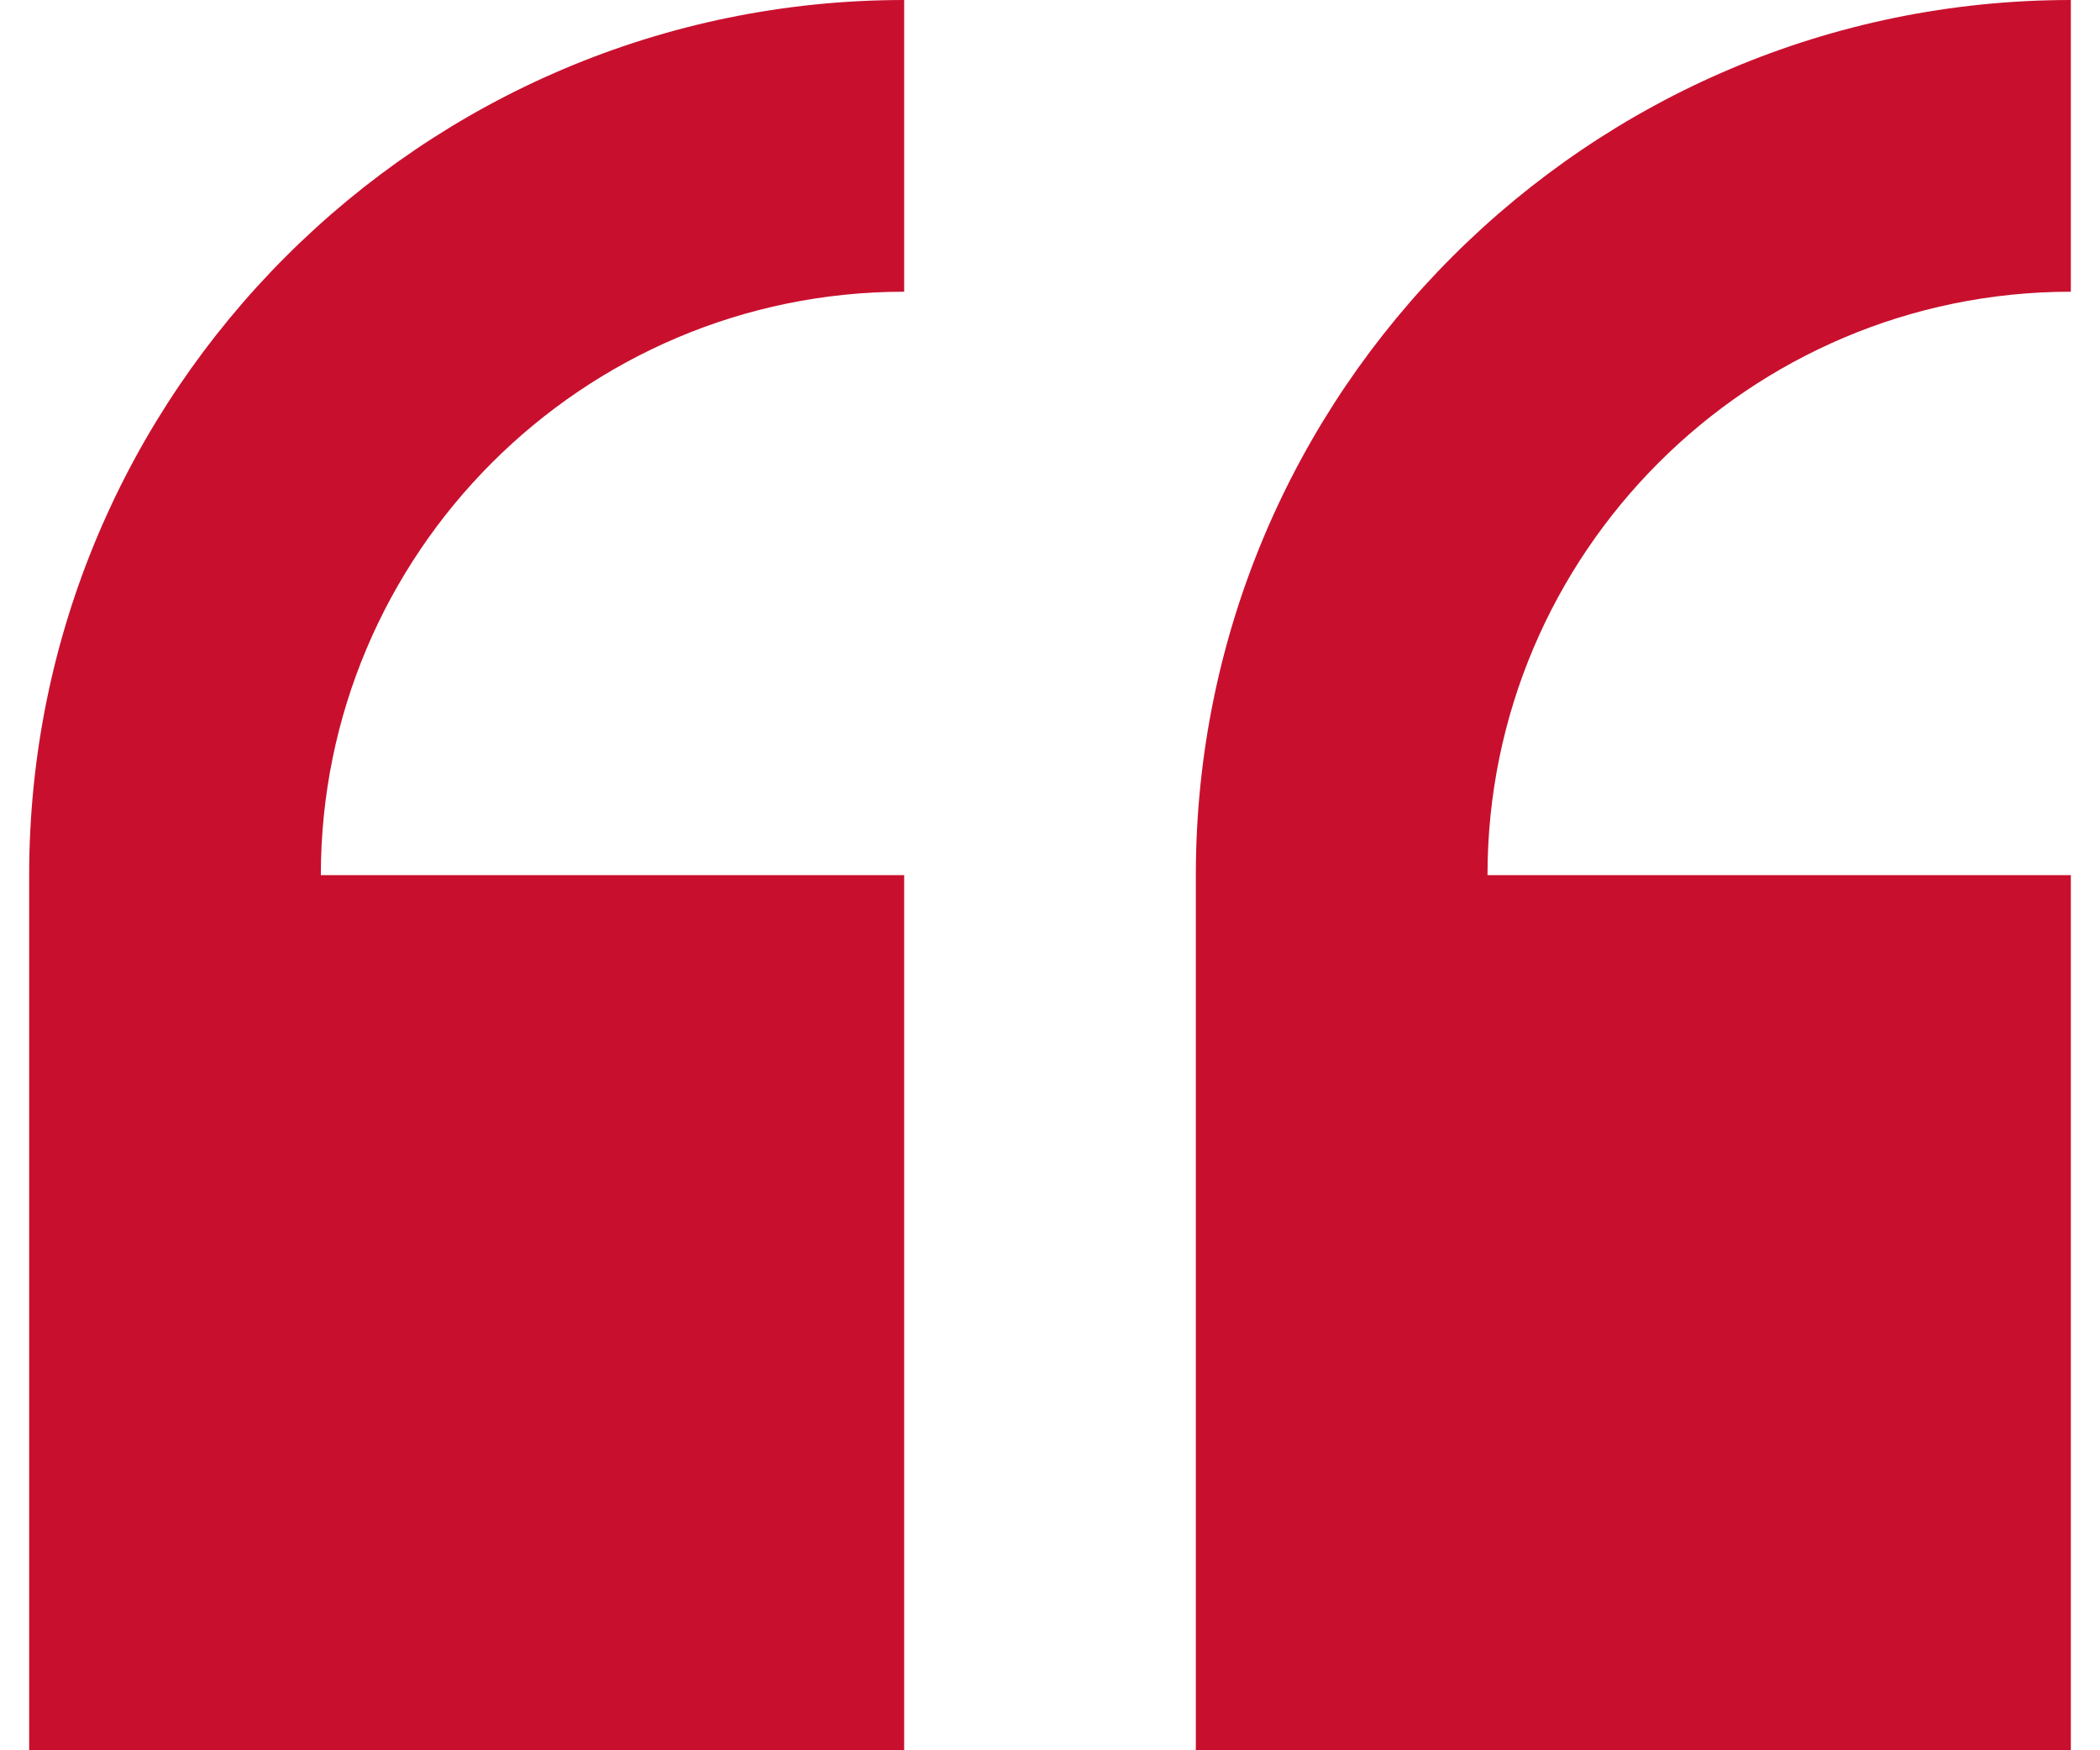
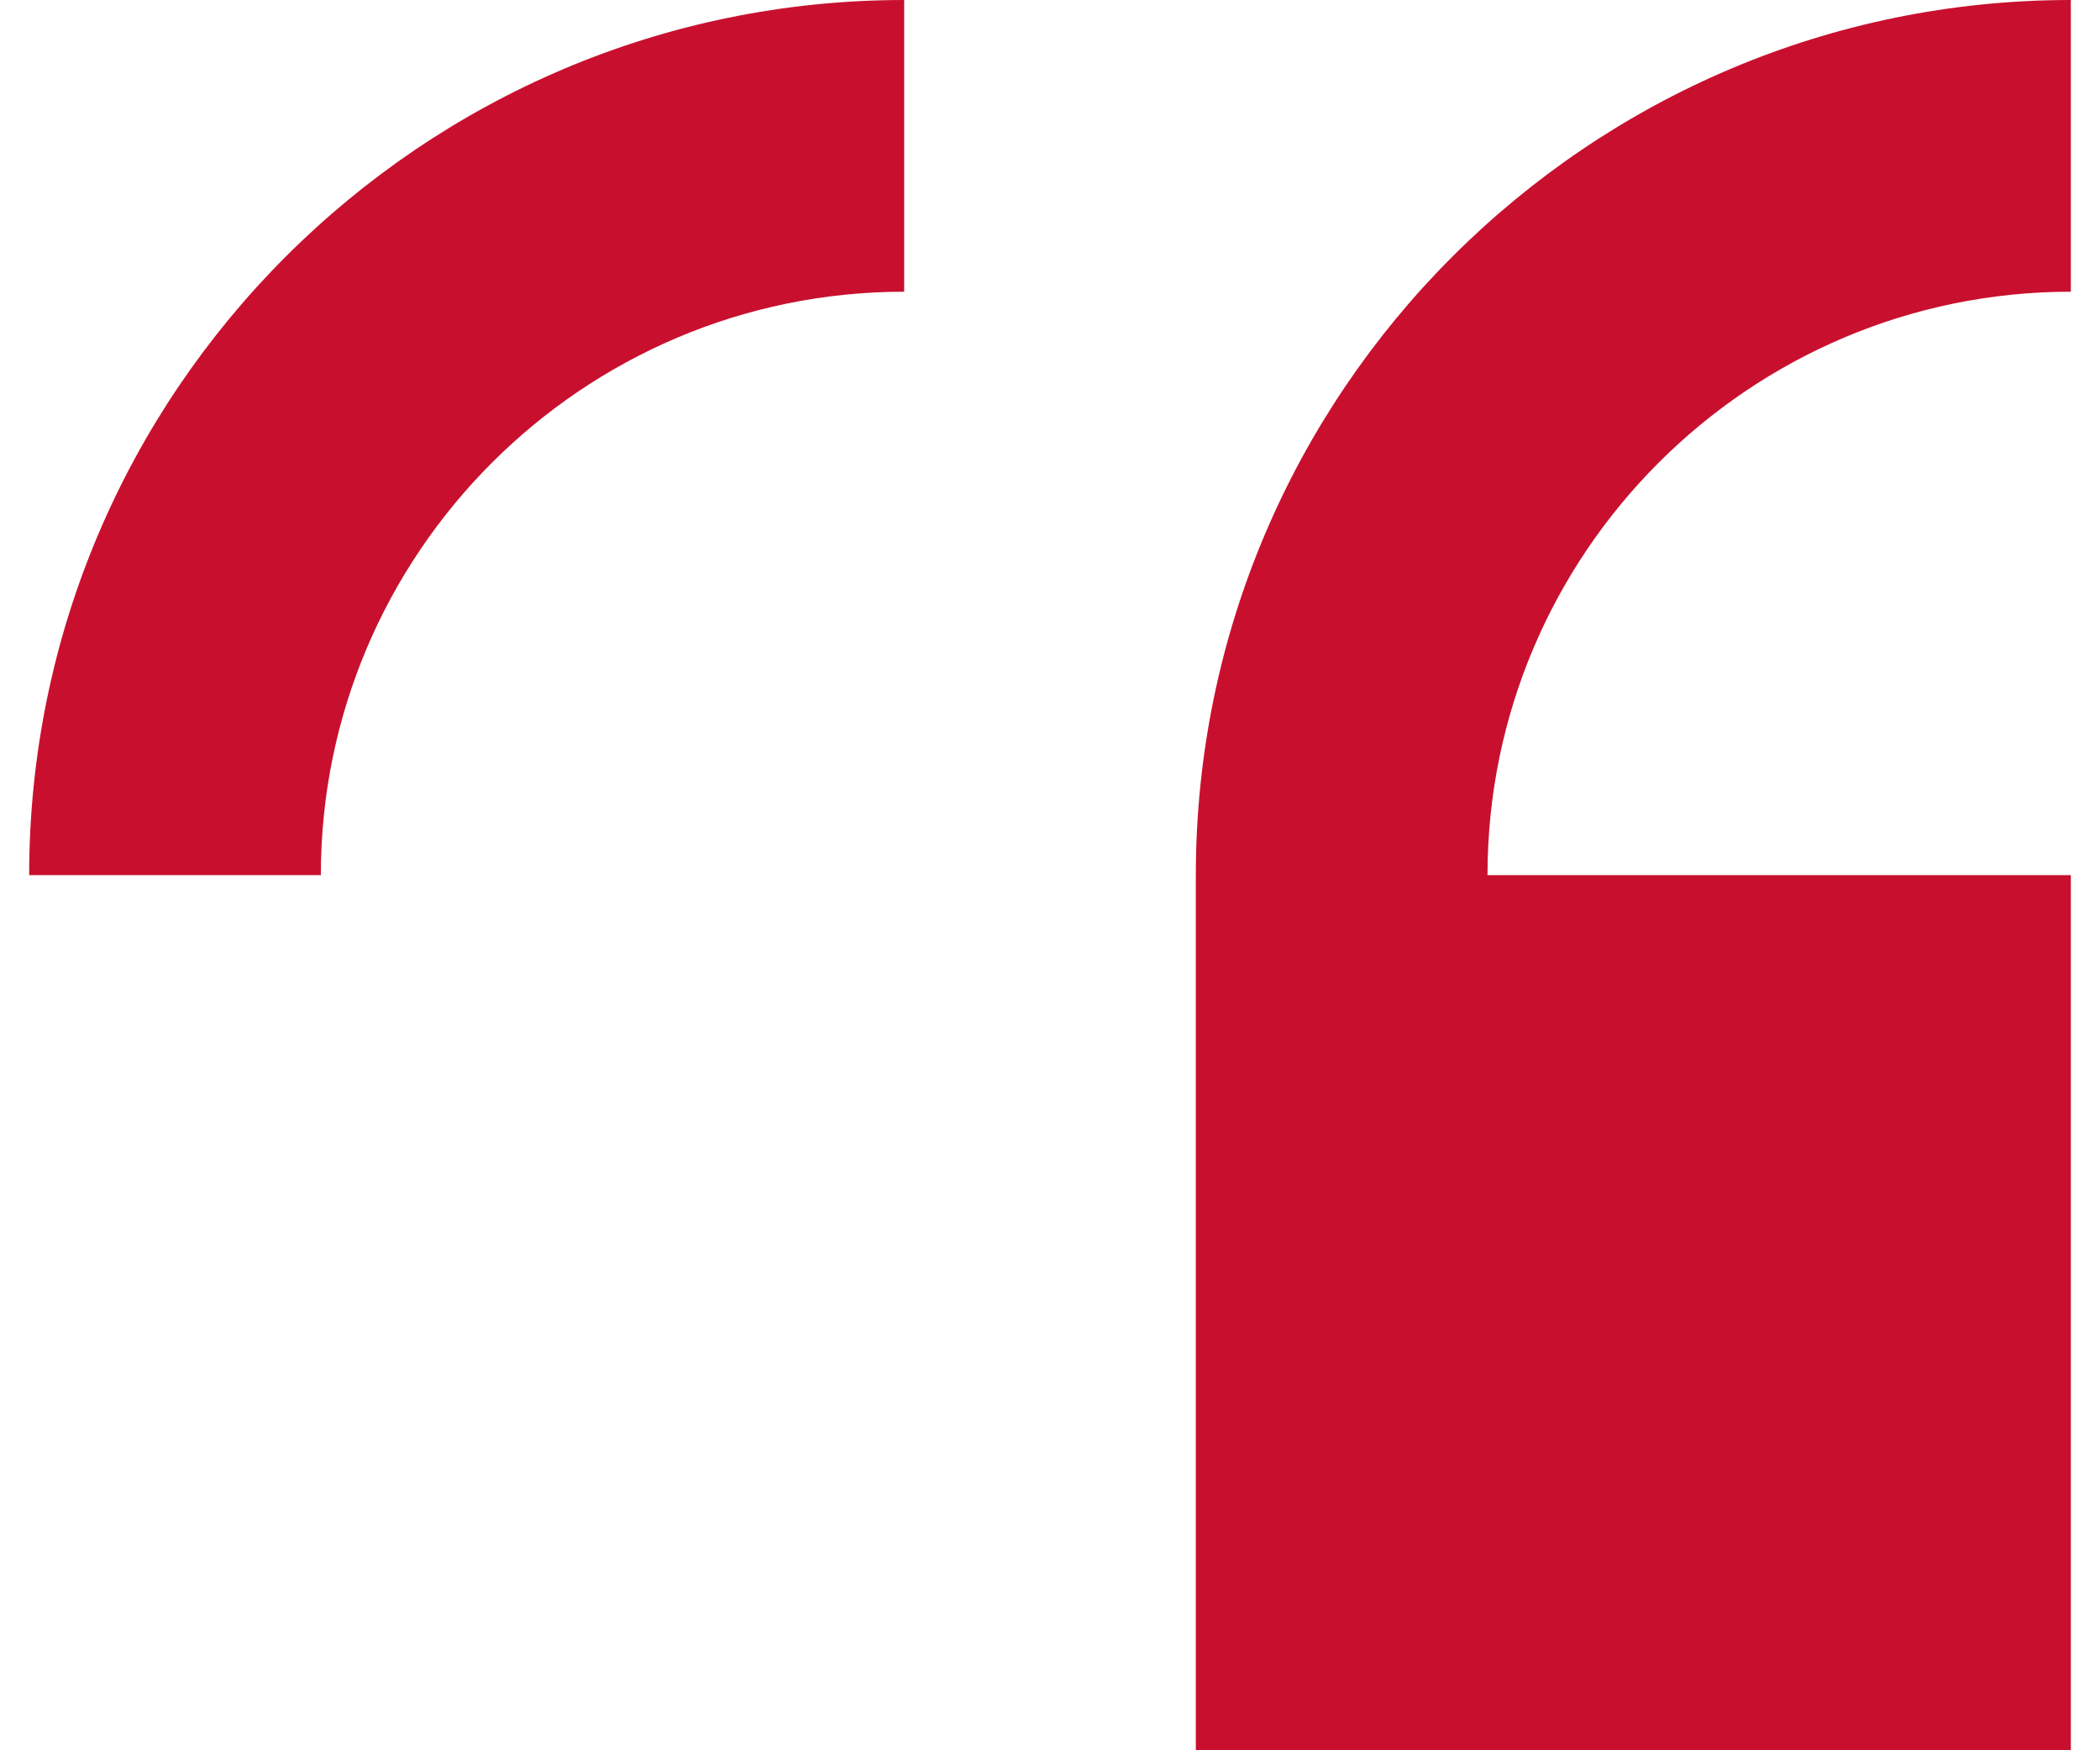
<svg xmlns="http://www.w3.org/2000/svg" width="36" height="30" viewBox="0 0 36 30" fill="none">
-   <path d="M0.5 15V30H15.5V15H5.5C5.5 9.486 9.986 5 15.5 5V0C7.229 0 0.5 6.729 0.5 15ZM35.5 5V0C27.228 0 20.5 6.729 20.5 15V30H35.5V15H25.5C25.5 9.486 29.986 5 35.5 5Z" fill="#C8102E" />
+   <path d="M0.5 15V30V15H5.5C5.5 9.486 9.986 5 15.5 5V0C7.229 0 0.5 6.729 0.5 15ZM35.5 5V0C27.228 0 20.5 6.729 20.5 15V30H35.5V15H25.5C25.5 9.486 29.986 5 35.5 5Z" fill="#C8102E" />
</svg>